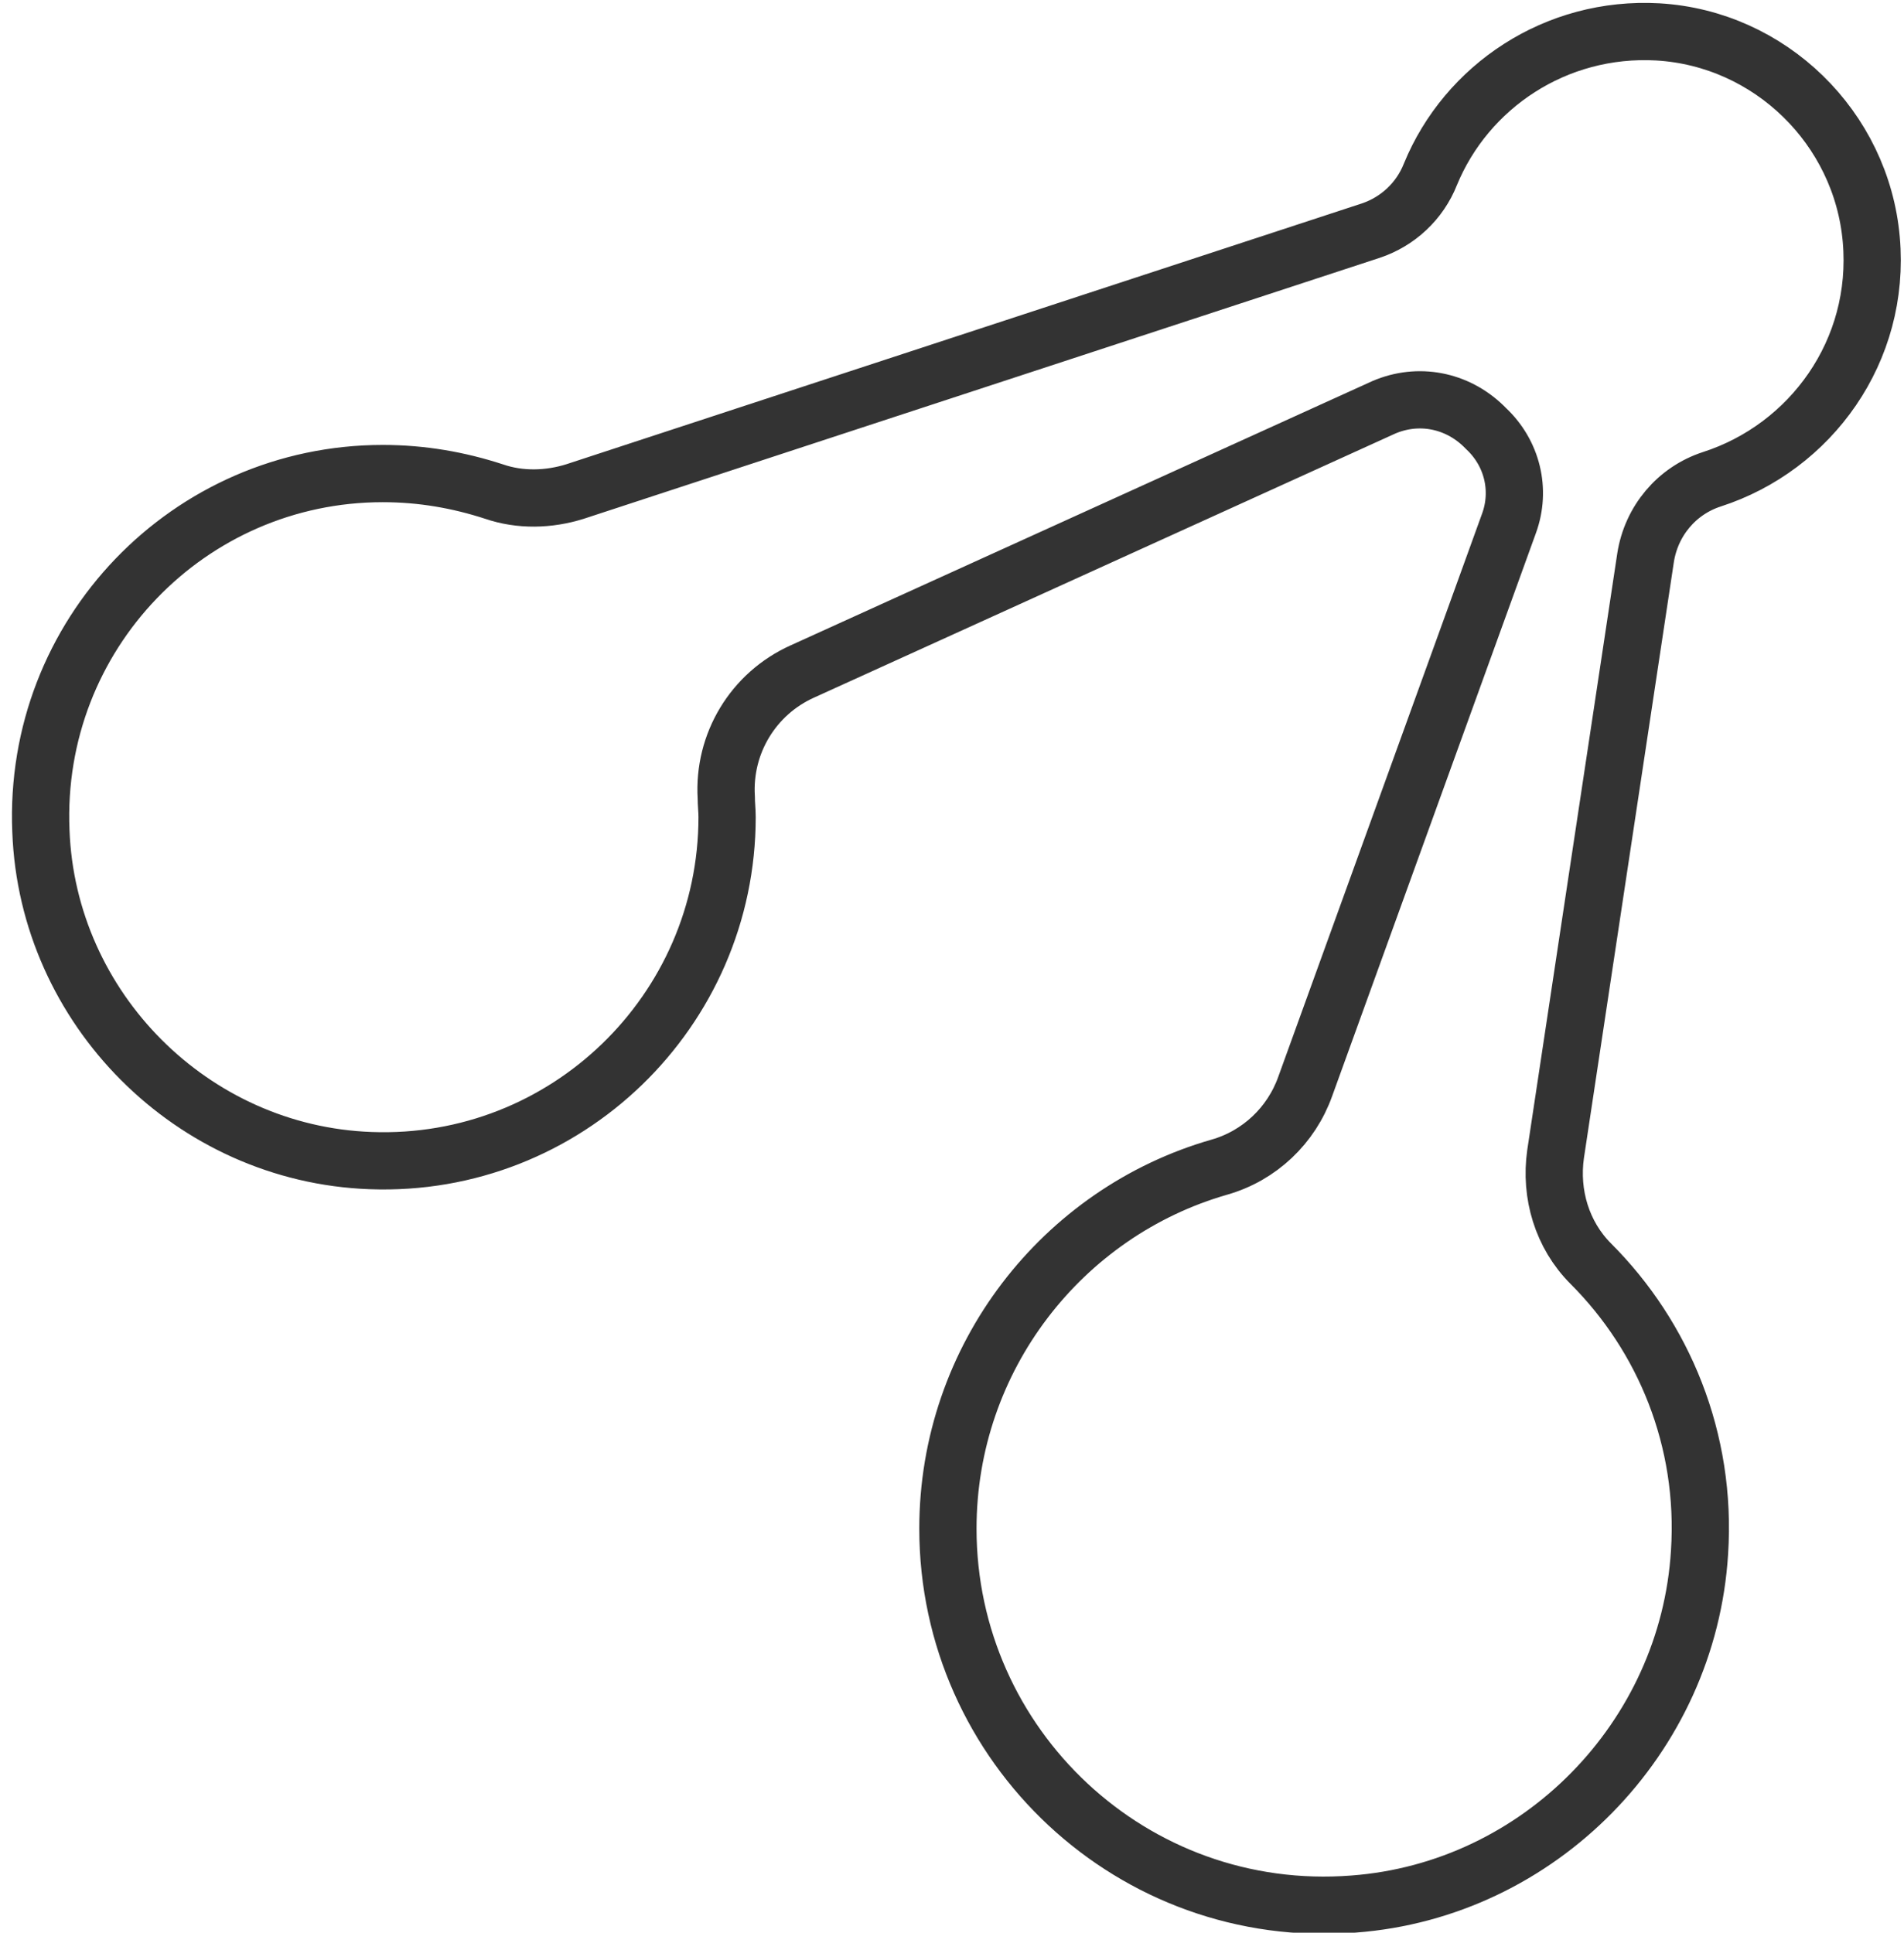
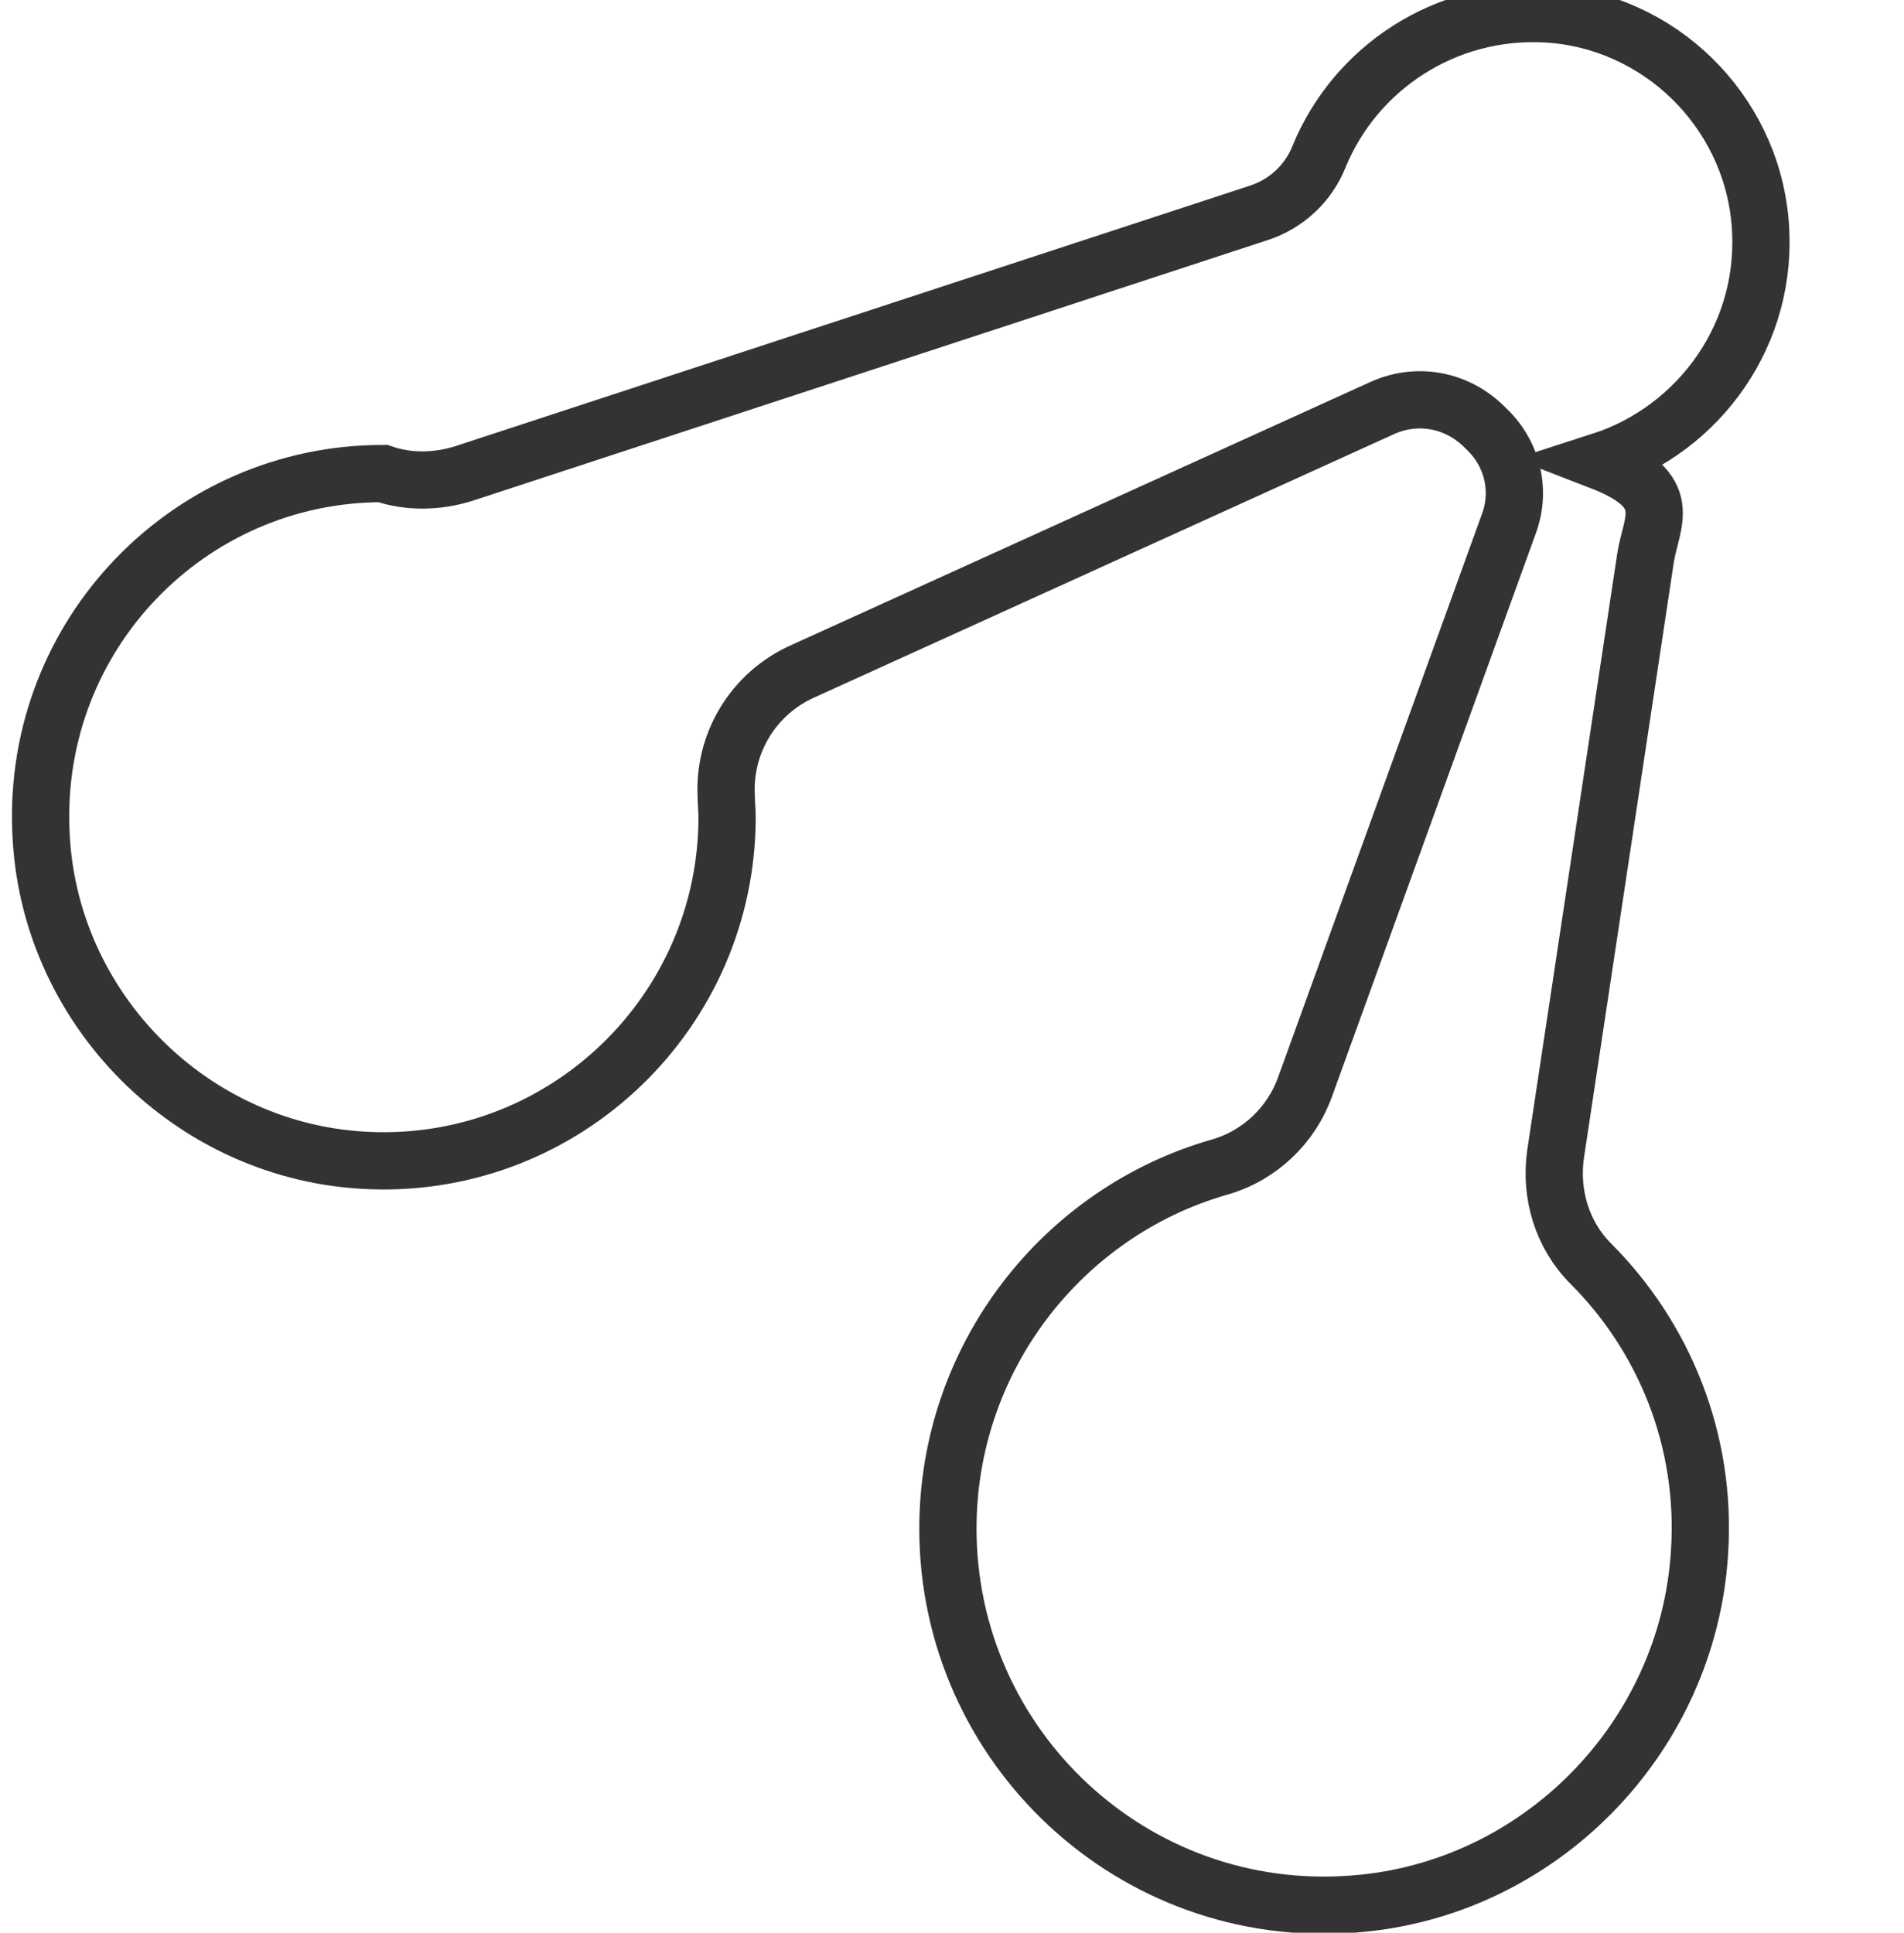
<svg xmlns="http://www.w3.org/2000/svg" version="1.1" id="Layer_1" x="0px" y="0px" viewBox="0 0 232.8 236.3" style="enable-background:new 0 0 232.8 236.3;" xml:space="preserve">
  <style type="text/css">
	.st0{fill:none;stroke:#333333;stroke-width:7;stroke-miterlimit:10;}
</style>
-   <path class="st0" d="M201.2,68.2l-11,72.9c-0.7,4.9,0.8,9.9,4.3,13.4c8.9,8.9,14.2,21.5,13.3,35.3c-1.4,22.7-19.6,41.3-42.3,43  c-27,2.1-49.6-19.3-49.6-45.9c0-20.9,14-38.7,33.2-44.2c4.9-1.4,8.8-5.1,10.5-9.9L184.5,64c1.5-4.1,0.4-8.6-2.8-11.6  c-0.1-0.1-0.2-0.2-0.3-0.3c-3.3-3.2-8-4.1-12.2-2.3L98.1,82.1c-6,2.7-9.7,8.8-9.3,15.4c0,0.8,0.1,1.6,0.1,2.4  c0,23.7-19.7,42.9-43.6,42c-21.8-0.8-39.5-18.6-40.3-40.3C4,77.6,23.1,57.9,46.8,57.9c4.8,0,9.3,0.8,13.6,2.2c3.2,1.1,6.7,1,9.9,0  l97.3-31.9c3.3-1.1,6-3.6,7.3-6.9c4.4-10.7,15.3-18.1,27.8-17.4c13.7,0.8,24.9,11.7,26.1,25.4c1.2,13.6-7.4,25.4-19.5,29.3  C205,60,201.9,63.7,201.2,68.2z" />
+   <path class="st0" d="M201.2,68.2l-11,72.9c-0.7,4.9,0.8,9.9,4.3,13.4c8.9,8.9,14.2,21.5,13.3,35.3c-1.4,22.7-19.6,41.3-42.3,43  c-27,2.1-49.6-19.3-49.6-45.9c0-20.9,14-38.7,33.2-44.2c4.9-1.4,8.8-5.1,10.5-9.9L184.5,64c1.5-4.1,0.4-8.6-2.8-11.6  c-0.1-0.1-0.2-0.2-0.3-0.3c-3.3-3.2-8-4.1-12.2-2.3L98.1,82.1c-6,2.7-9.7,8.8-9.3,15.4c0,0.8,0.1,1.6,0.1,2.4  c0,23.7-19.7,42.9-43.6,42c-21.8-0.8-39.5-18.6-40.3-40.3C4,77.6,23.1,57.9,46.8,57.9c3.2,1.1,6.7,1,9.9,0  l97.3-31.9c3.3-1.1,6-3.6,7.3-6.9c4.4-10.7,15.3-18.1,27.8-17.4c13.7,0.8,24.9,11.7,26.1,25.4c1.2,13.6-7.4,25.4-19.5,29.3  C205,60,201.9,63.7,201.2,68.2z" />
</svg>